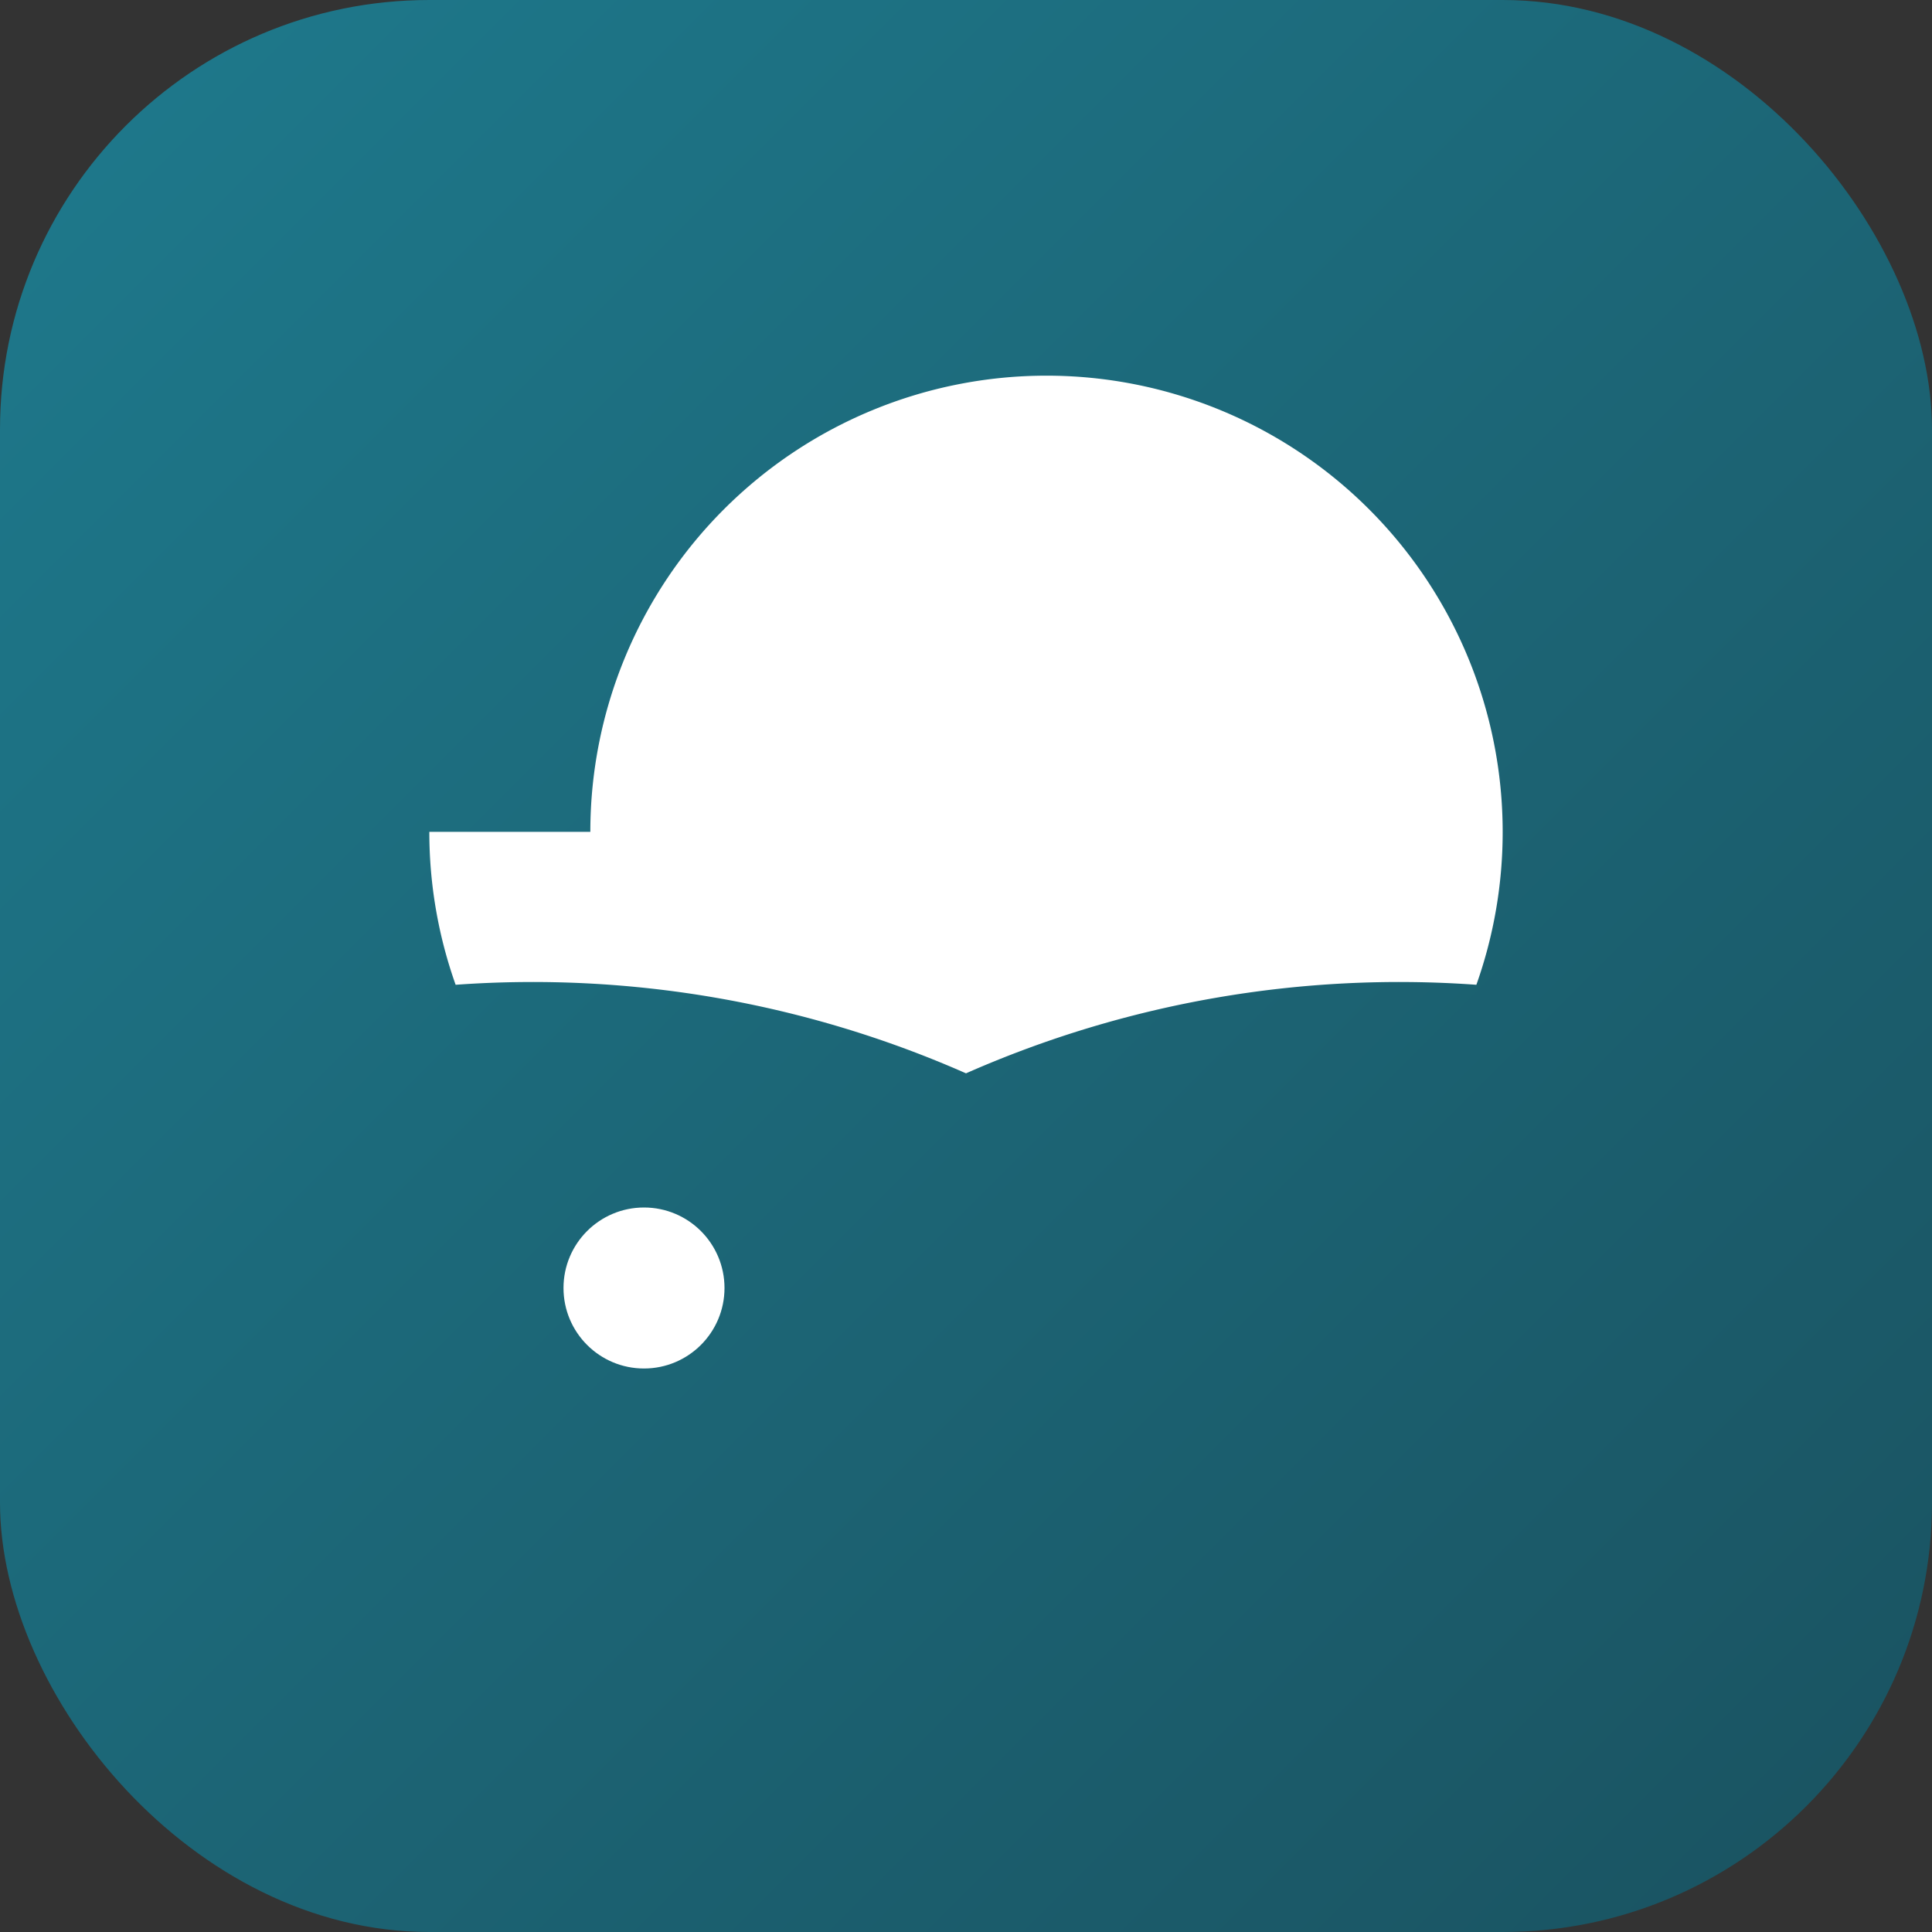
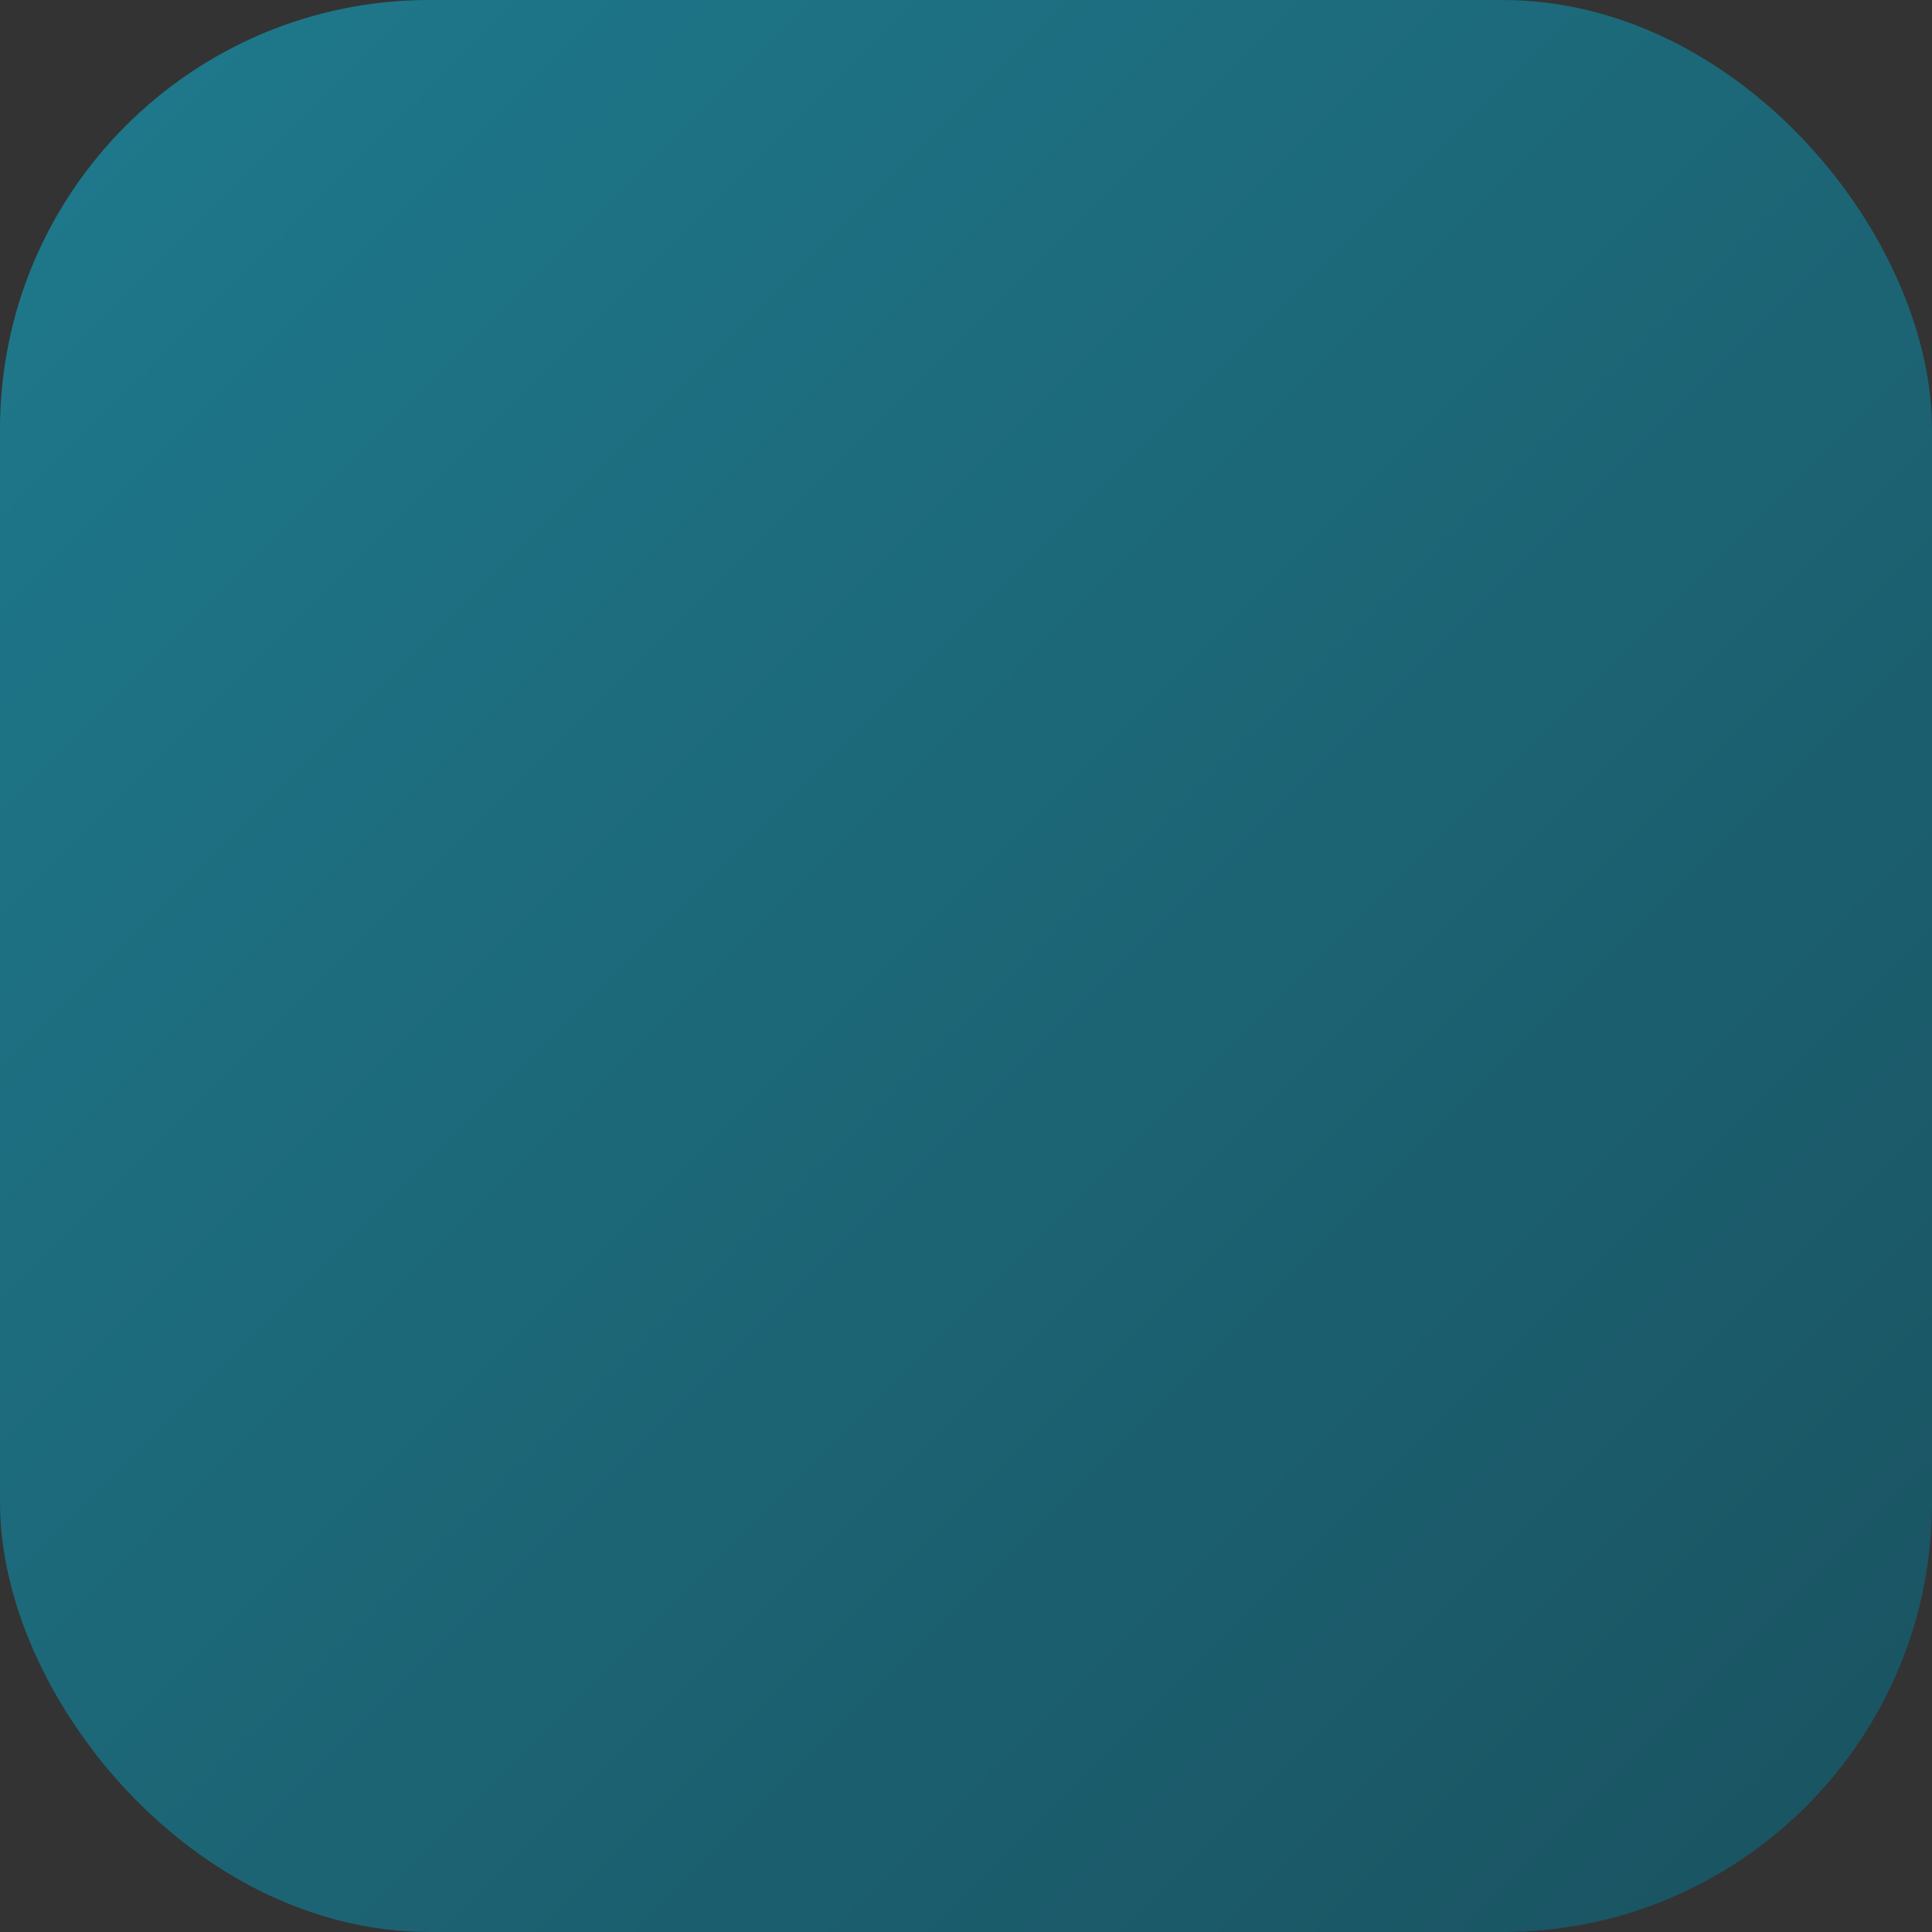
<svg xmlns="http://www.w3.org/2000/svg" viewBox="0 0 36 36">
  <rect x="0" y="0" width="36" height="36" fill="#333333" stroke="none" />
  <defs>
    <linearGradient id="grad" x1="0%" y1="0%" x2="100%" y2="100%">
      <stop offset="0%" style="stop-color:#1e7a8d" />
      <stop offset="100%" style="stop-color:#1a5260" />
    </linearGradient>
  </defs>
  <rect width="36" height="36" rx="8" fill="url(#grad)" />
-   <path fill="white" d="M8 15.5a8.5 8.5 0 0 0 .49 2.85A20 20 0 0 1 18 20a20 20 0 0 1 9.51-1.65A8.5 8.5 0 0 0 28 15.5a8.5 8.5 0 0 0-8.5-8.5 8.5 8.5 0 0 0-8.5 8.5Z" />
-   <circle fill="white" cx="12" cy="24" r="1.5" />
-   <path fill="white" d="M12 25.5v4" />
</svg>